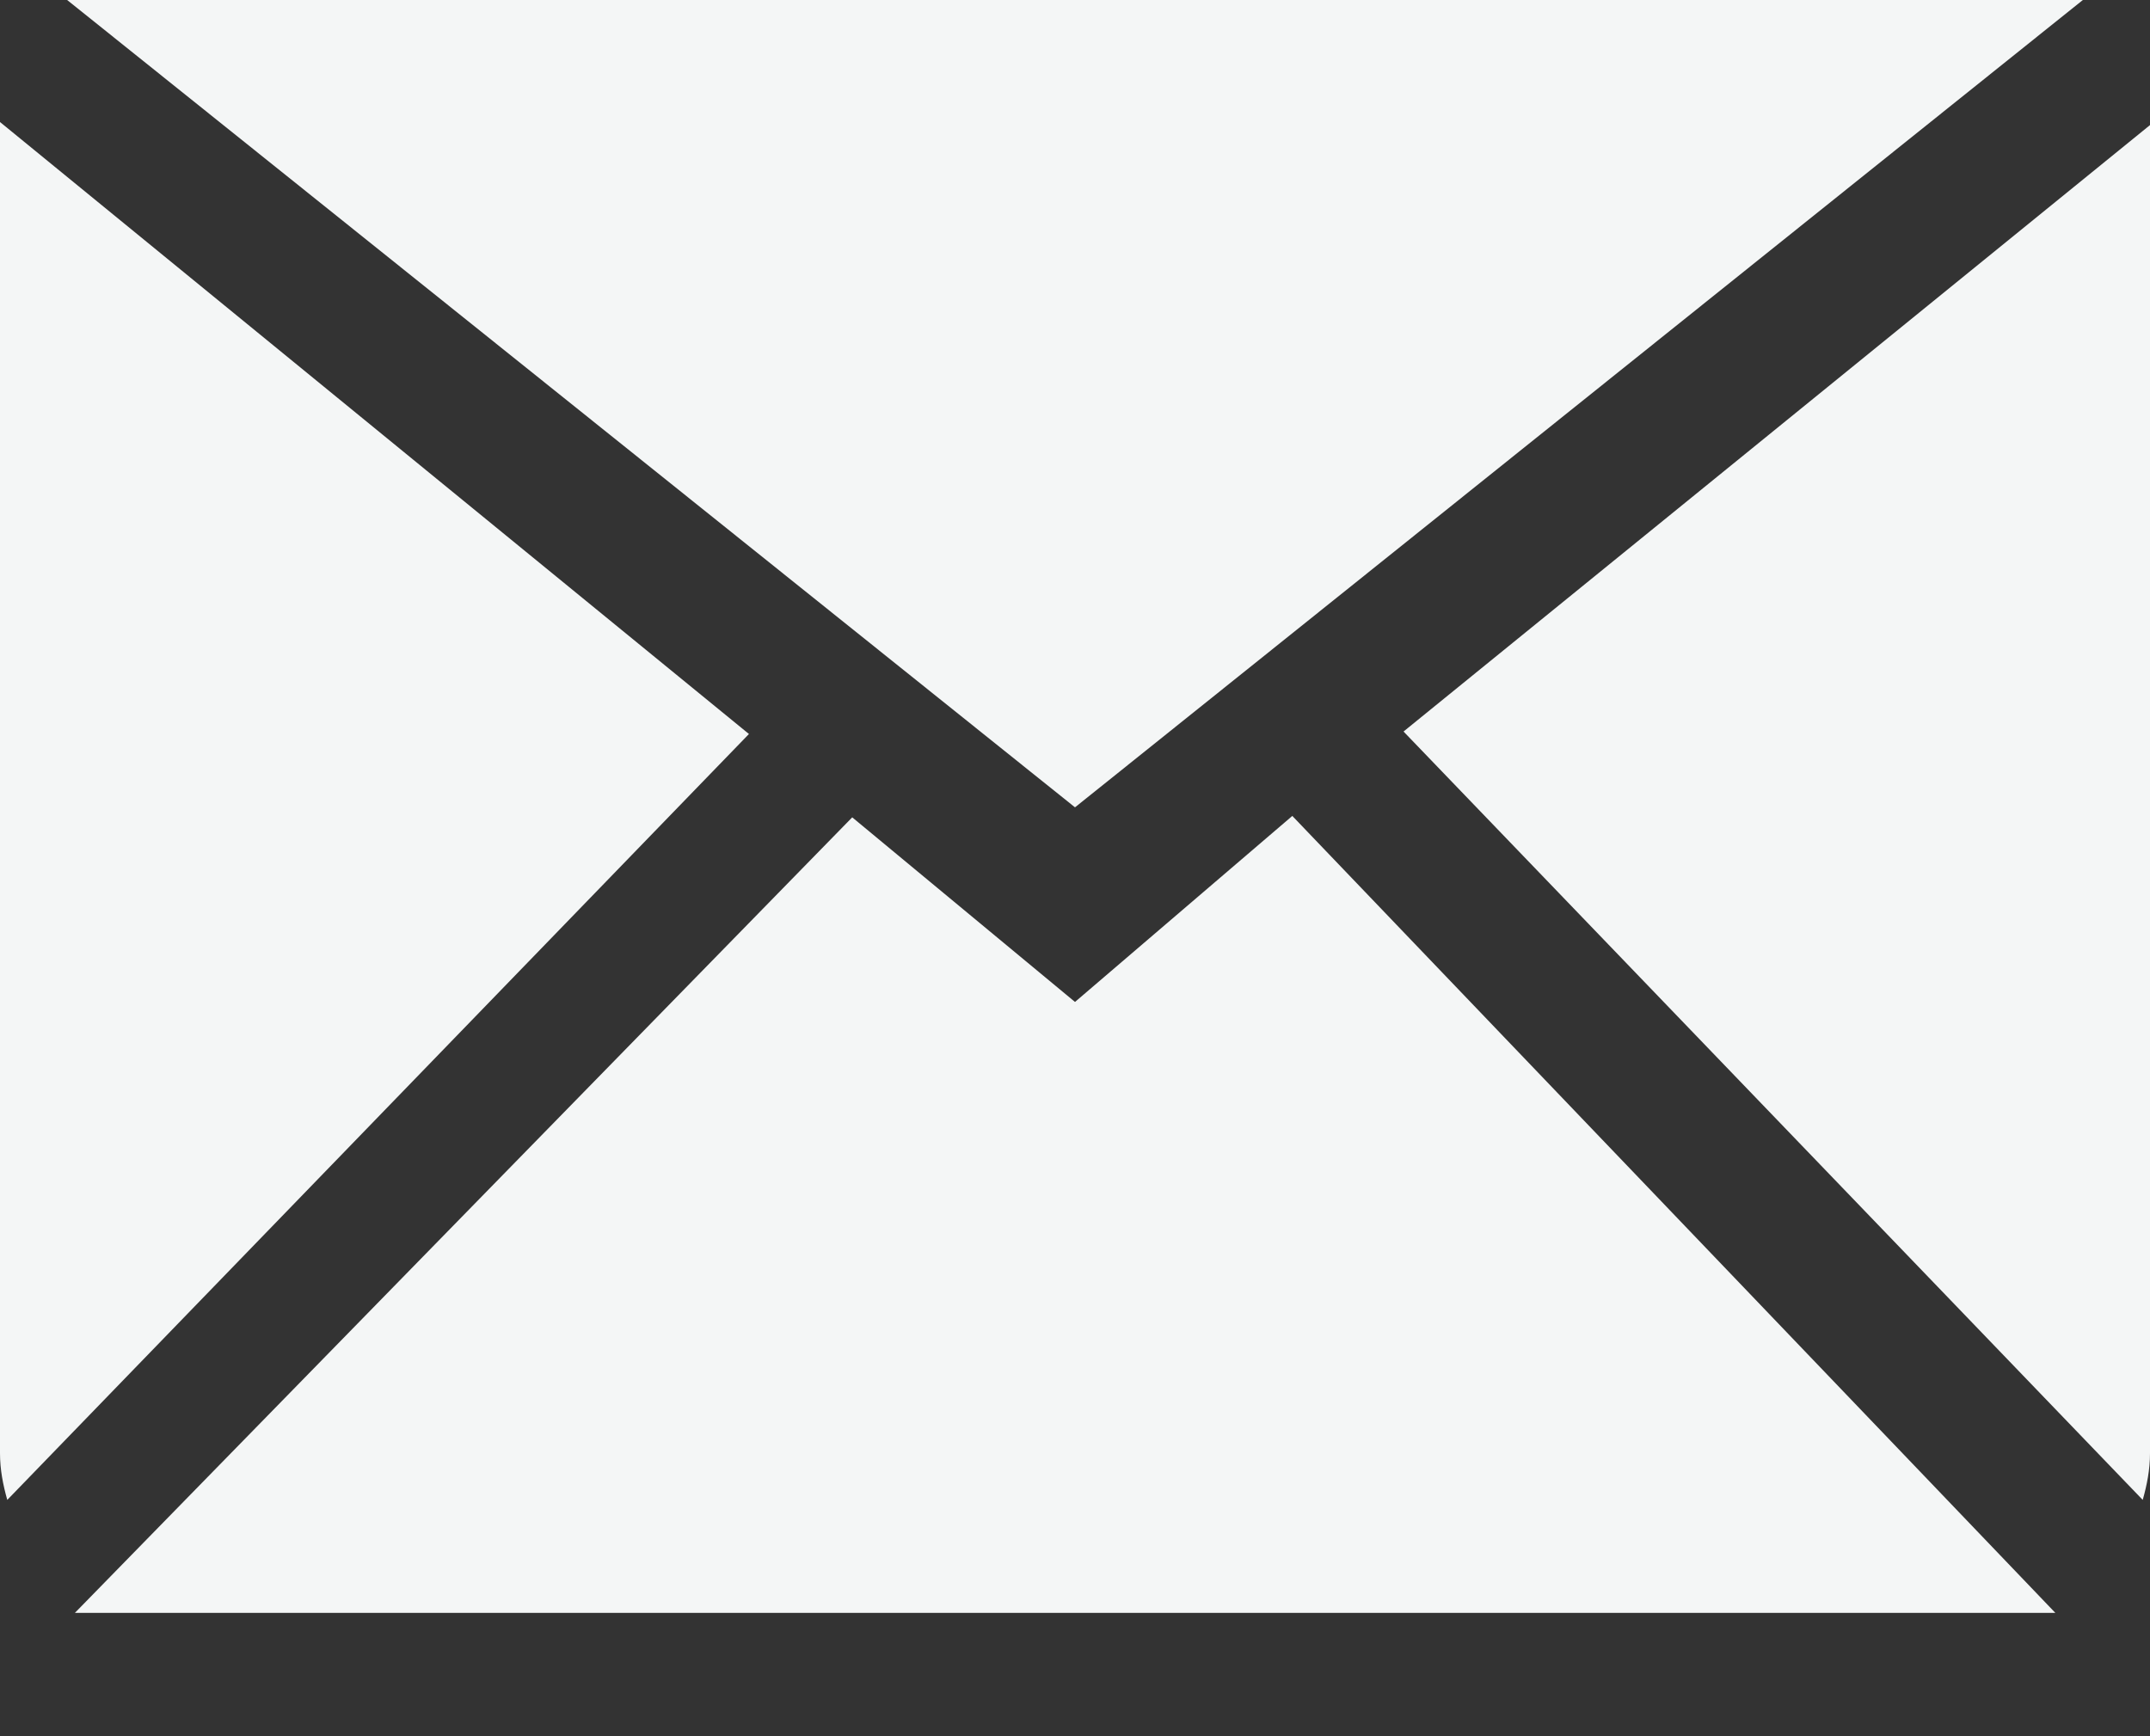
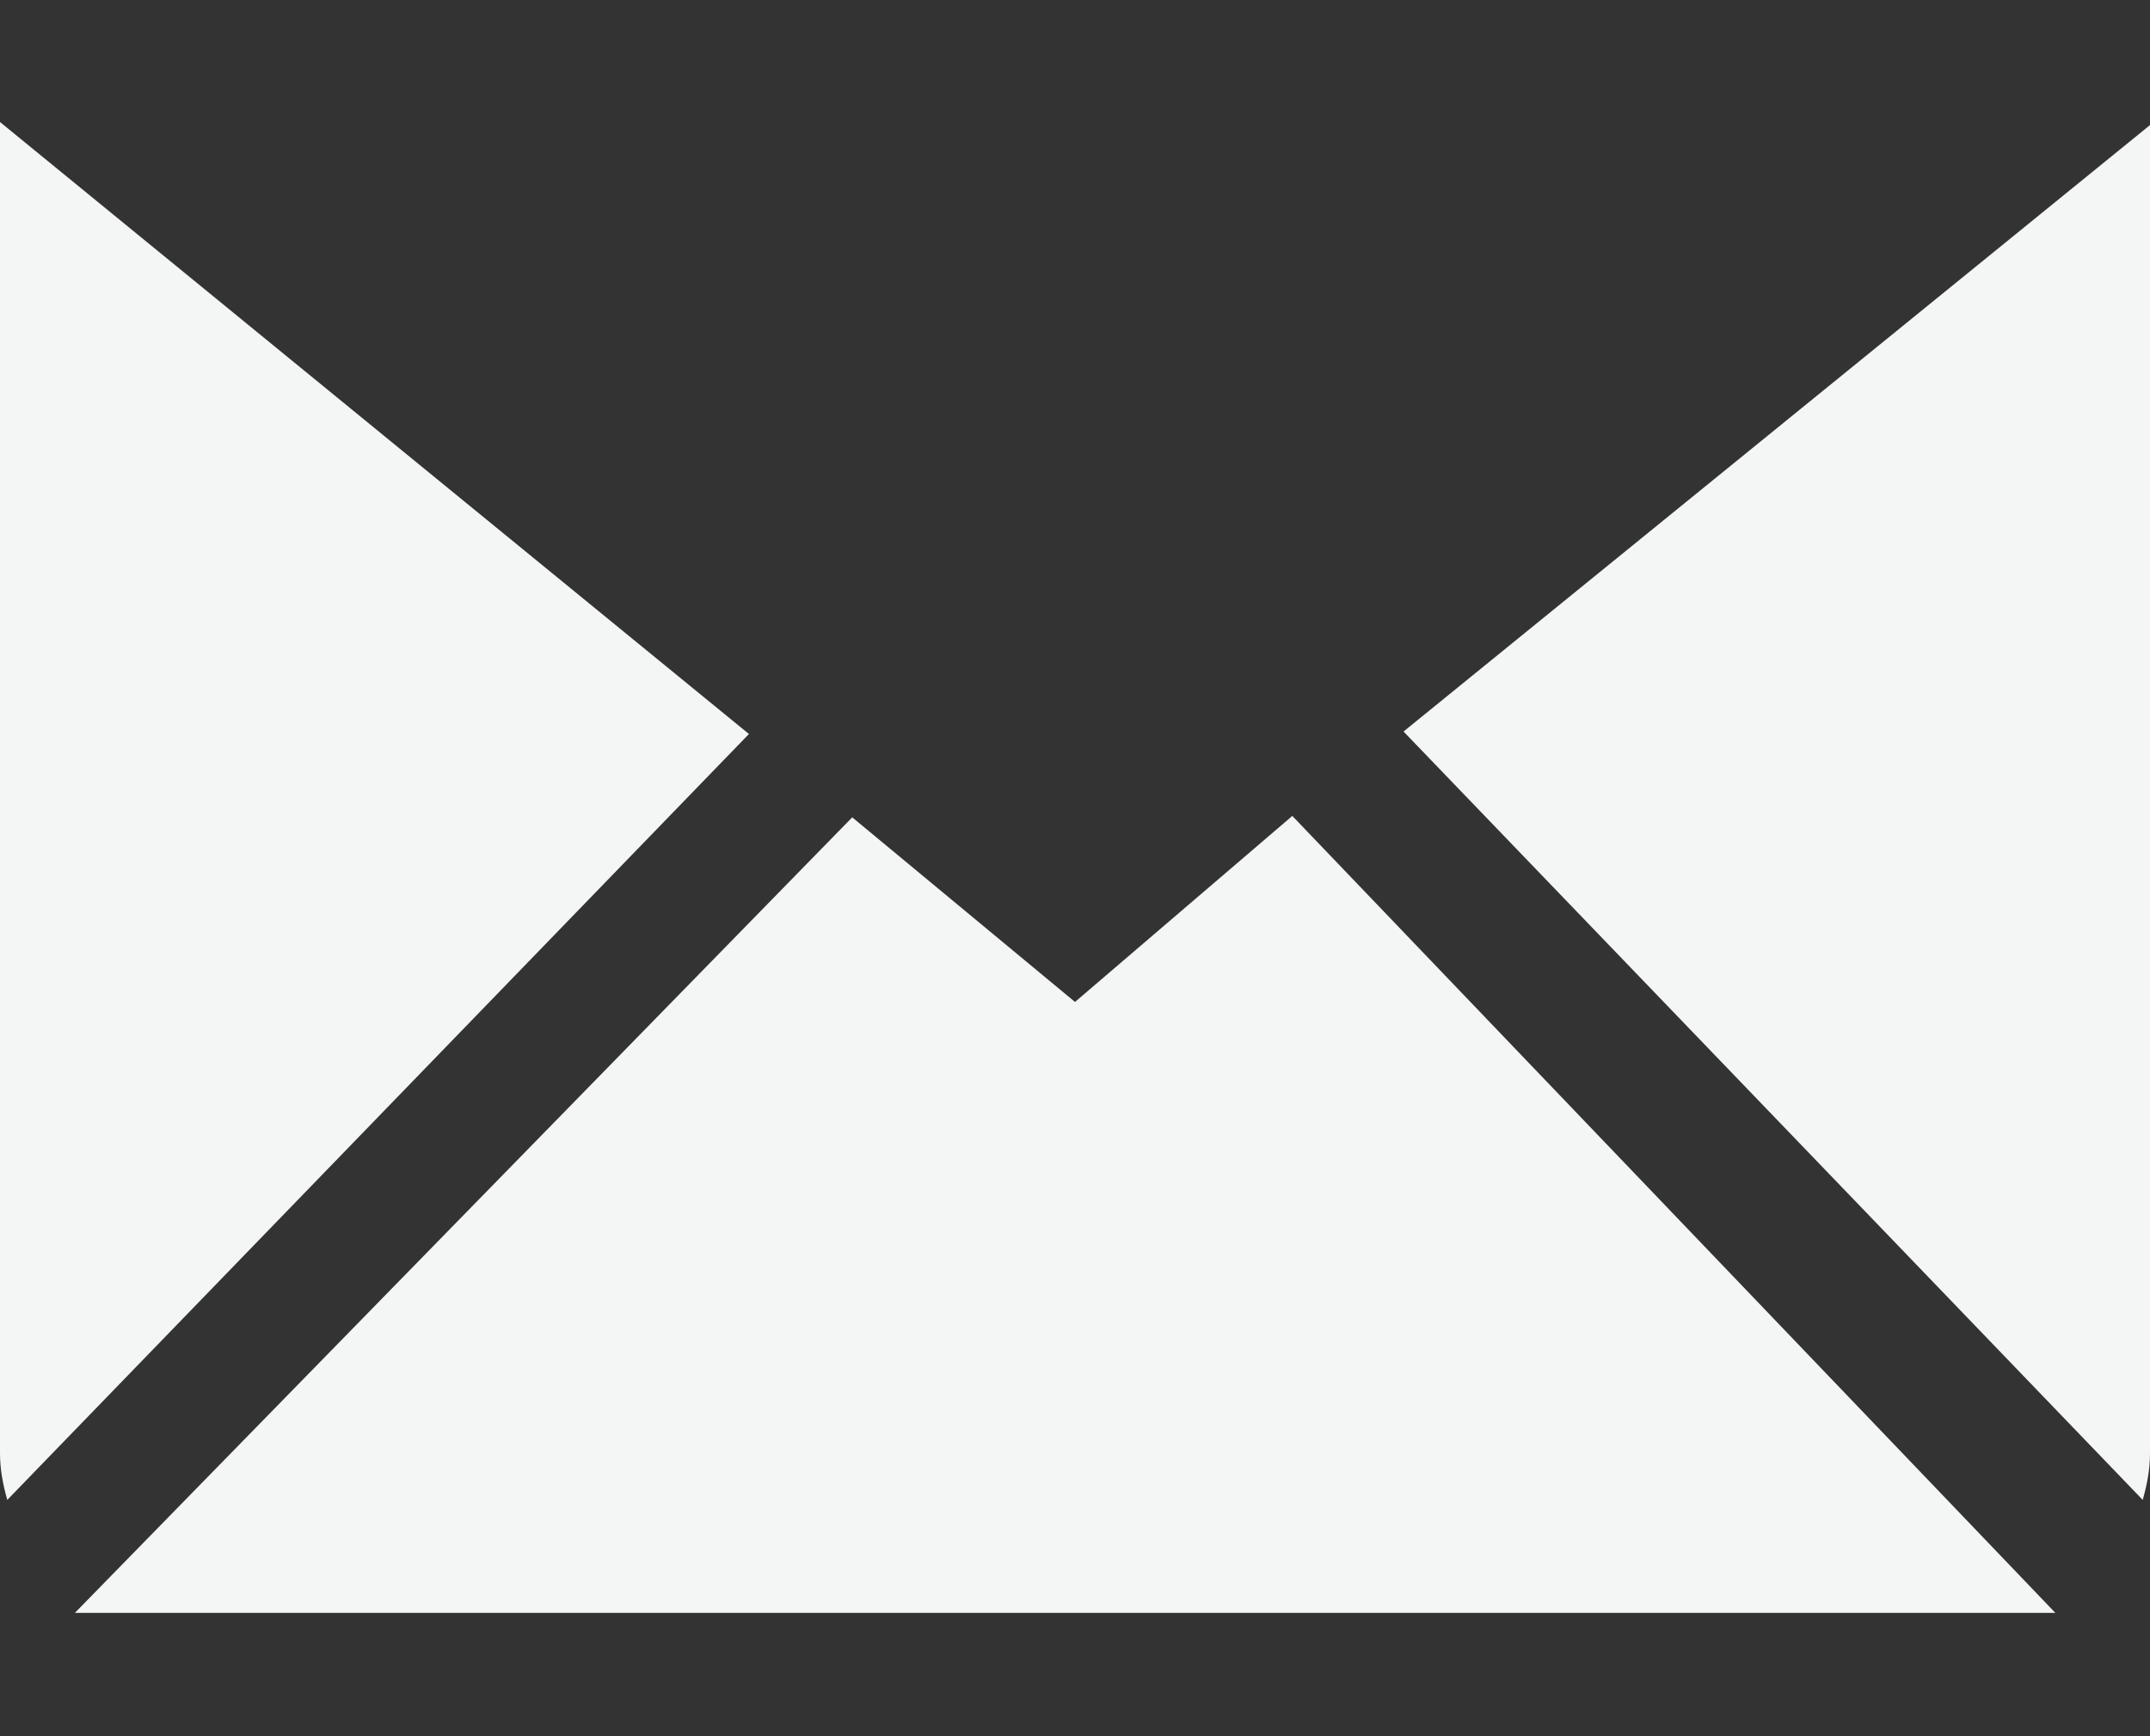
<svg xmlns="http://www.w3.org/2000/svg" width="26" height="21" viewBox="0 0 26 21" fill="none">
  <rect x="0" y="0" width="26" height="21" fill="#333333" stroke="none" />
-   <path fill-rule="evenodd" clip-rule="evenodd" d="M13 12.119L10.306 9.886L0.906 19.508H24.855L15.628 9.869L13 12.119ZM16.973 8.848L25.912 18.142C25.963 17.962 26 17.775 26 17.578V1.513L16.973 8.848ZM0 1.476V17.578C0 17.775 0.037 17.962 0.088 18.142L9.057 8.878L0 1.476ZM25.188 0H0.812L13 9.765L25.188 0Z" fill="#F4F6F6" />
+   <path fill-rule="evenodd" clip-rule="evenodd" d="M13 12.119L10.306 9.886L0.906 19.508H24.855L15.628 9.869L13 12.119ZM16.973 8.848L25.912 18.142C25.963 17.962 26 17.775 26 17.578V1.513L16.973 8.848ZM0 1.476V17.578C0 17.775 0.037 17.962 0.088 18.142L9.057 8.878L0 1.476ZM25.188 0L13 9.765L25.188 0Z" fill="#F4F6F6" />
</svg>